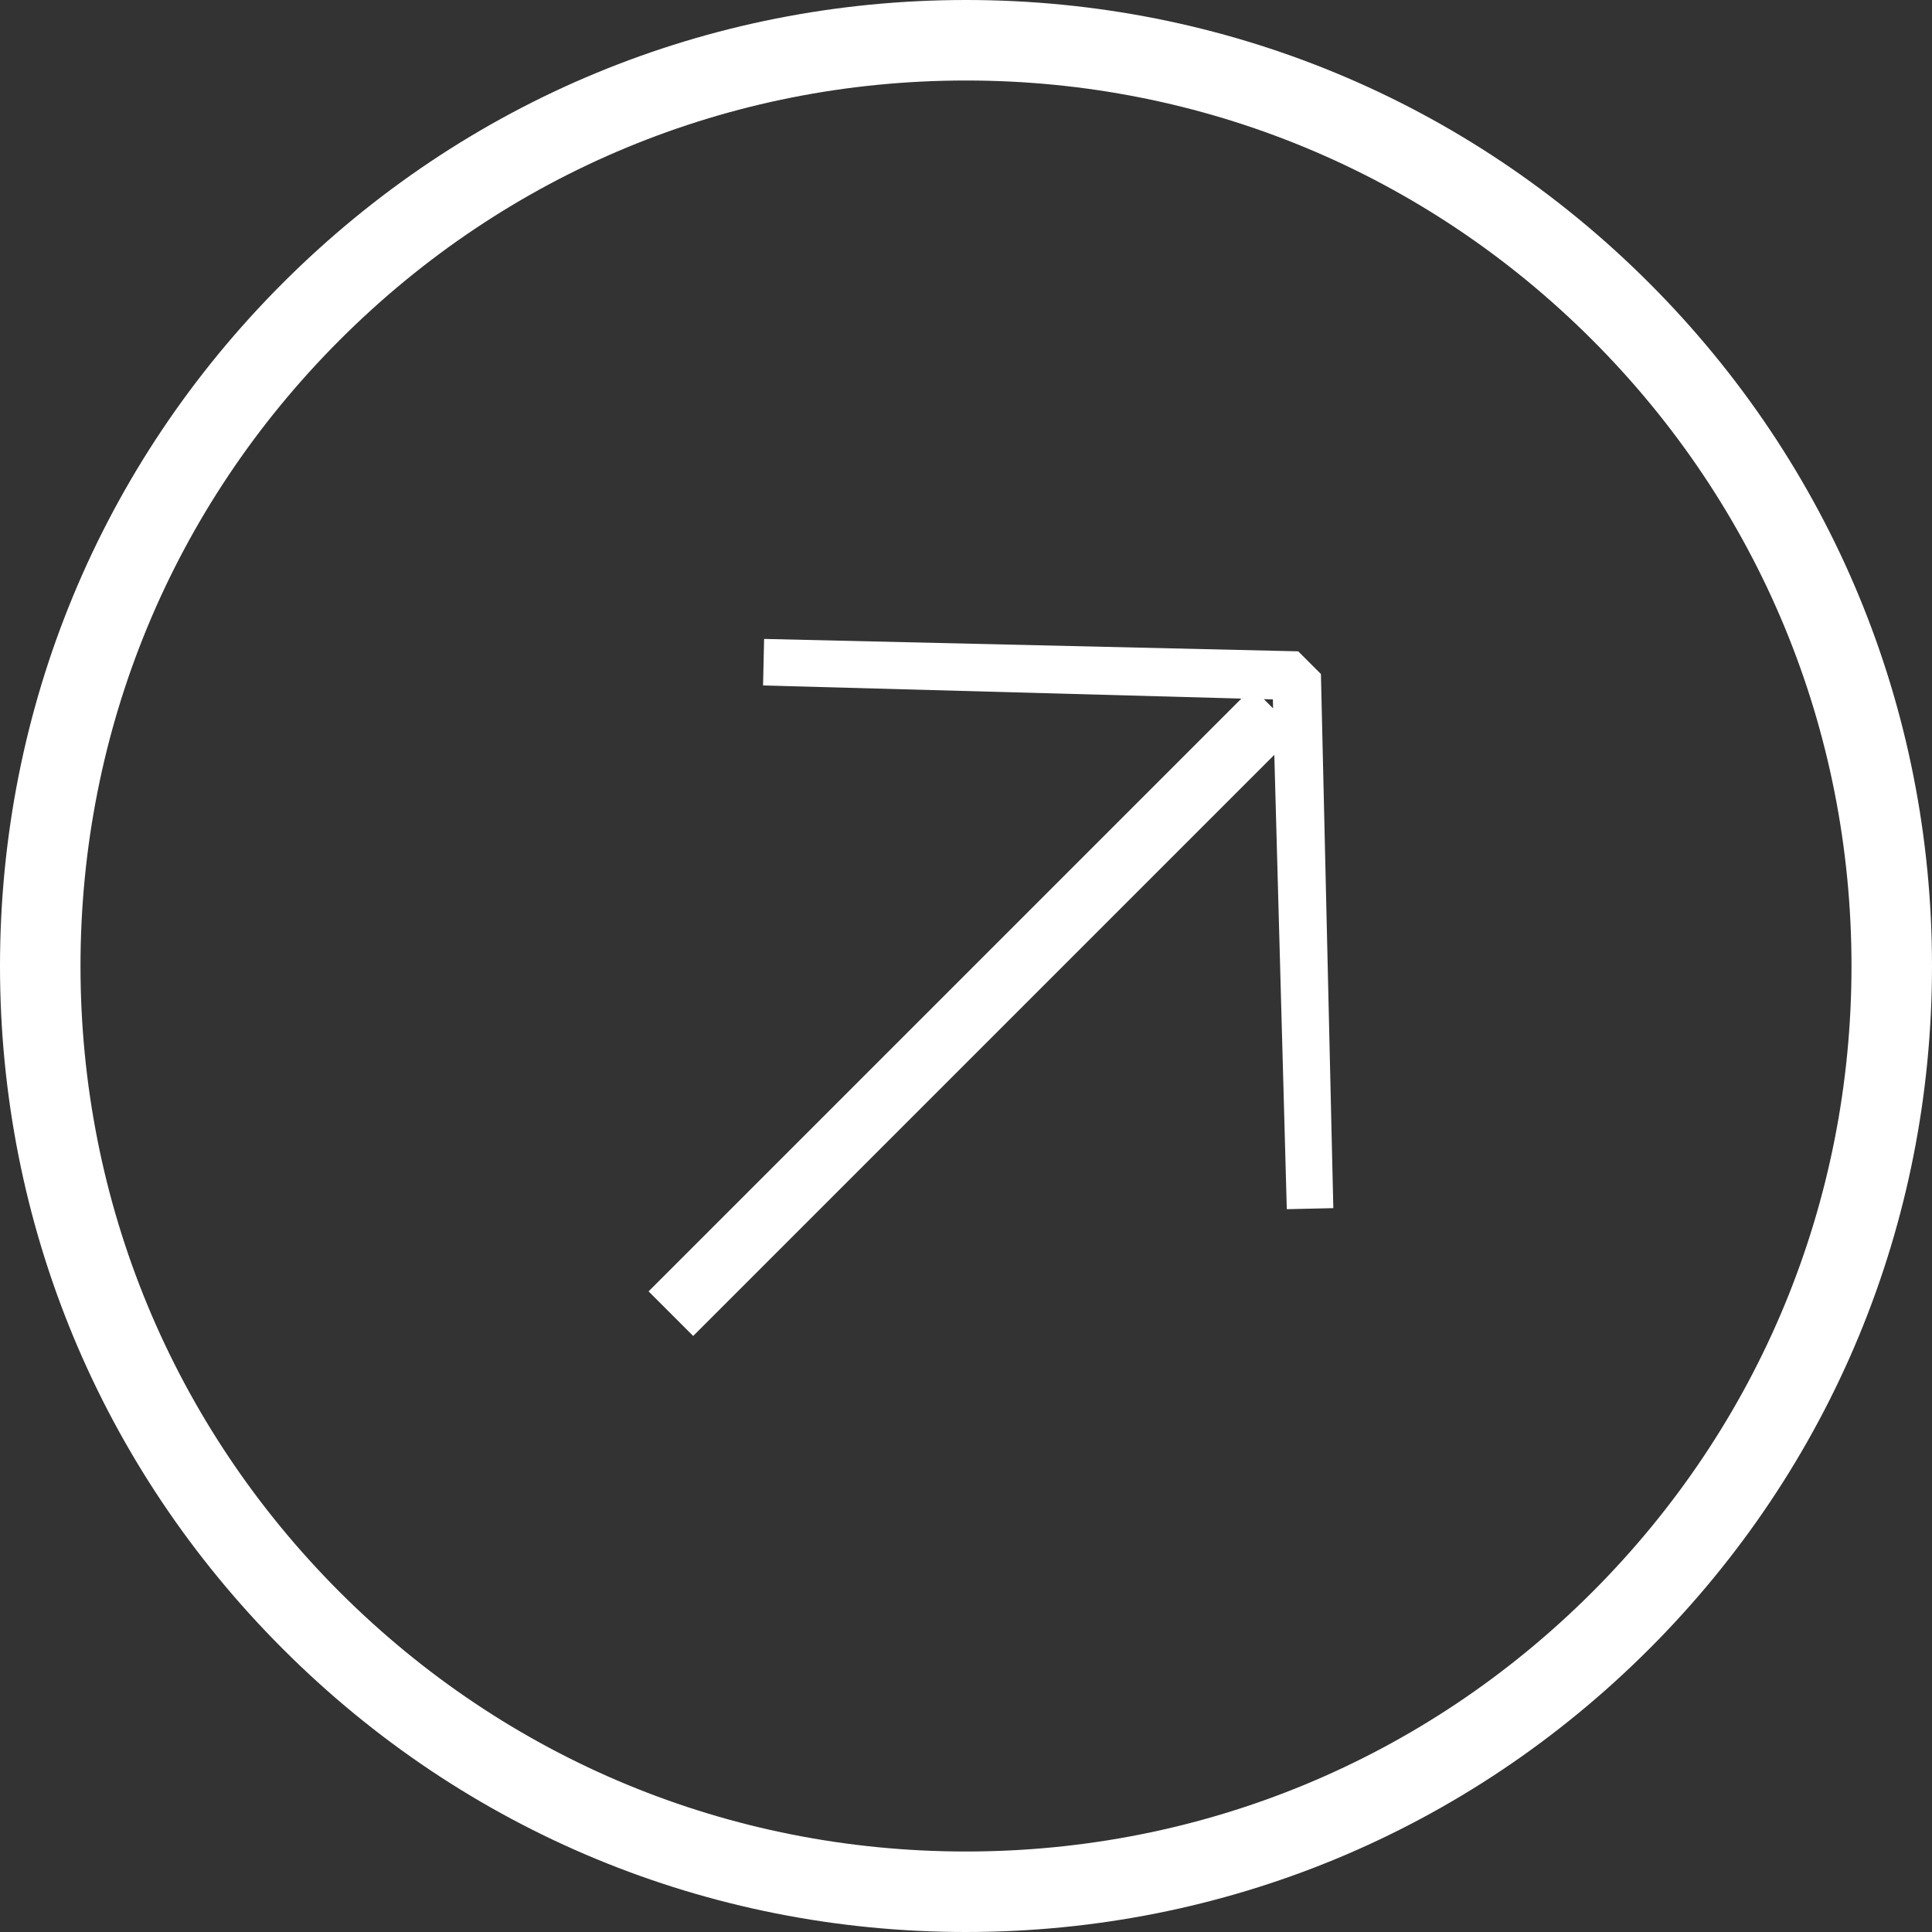
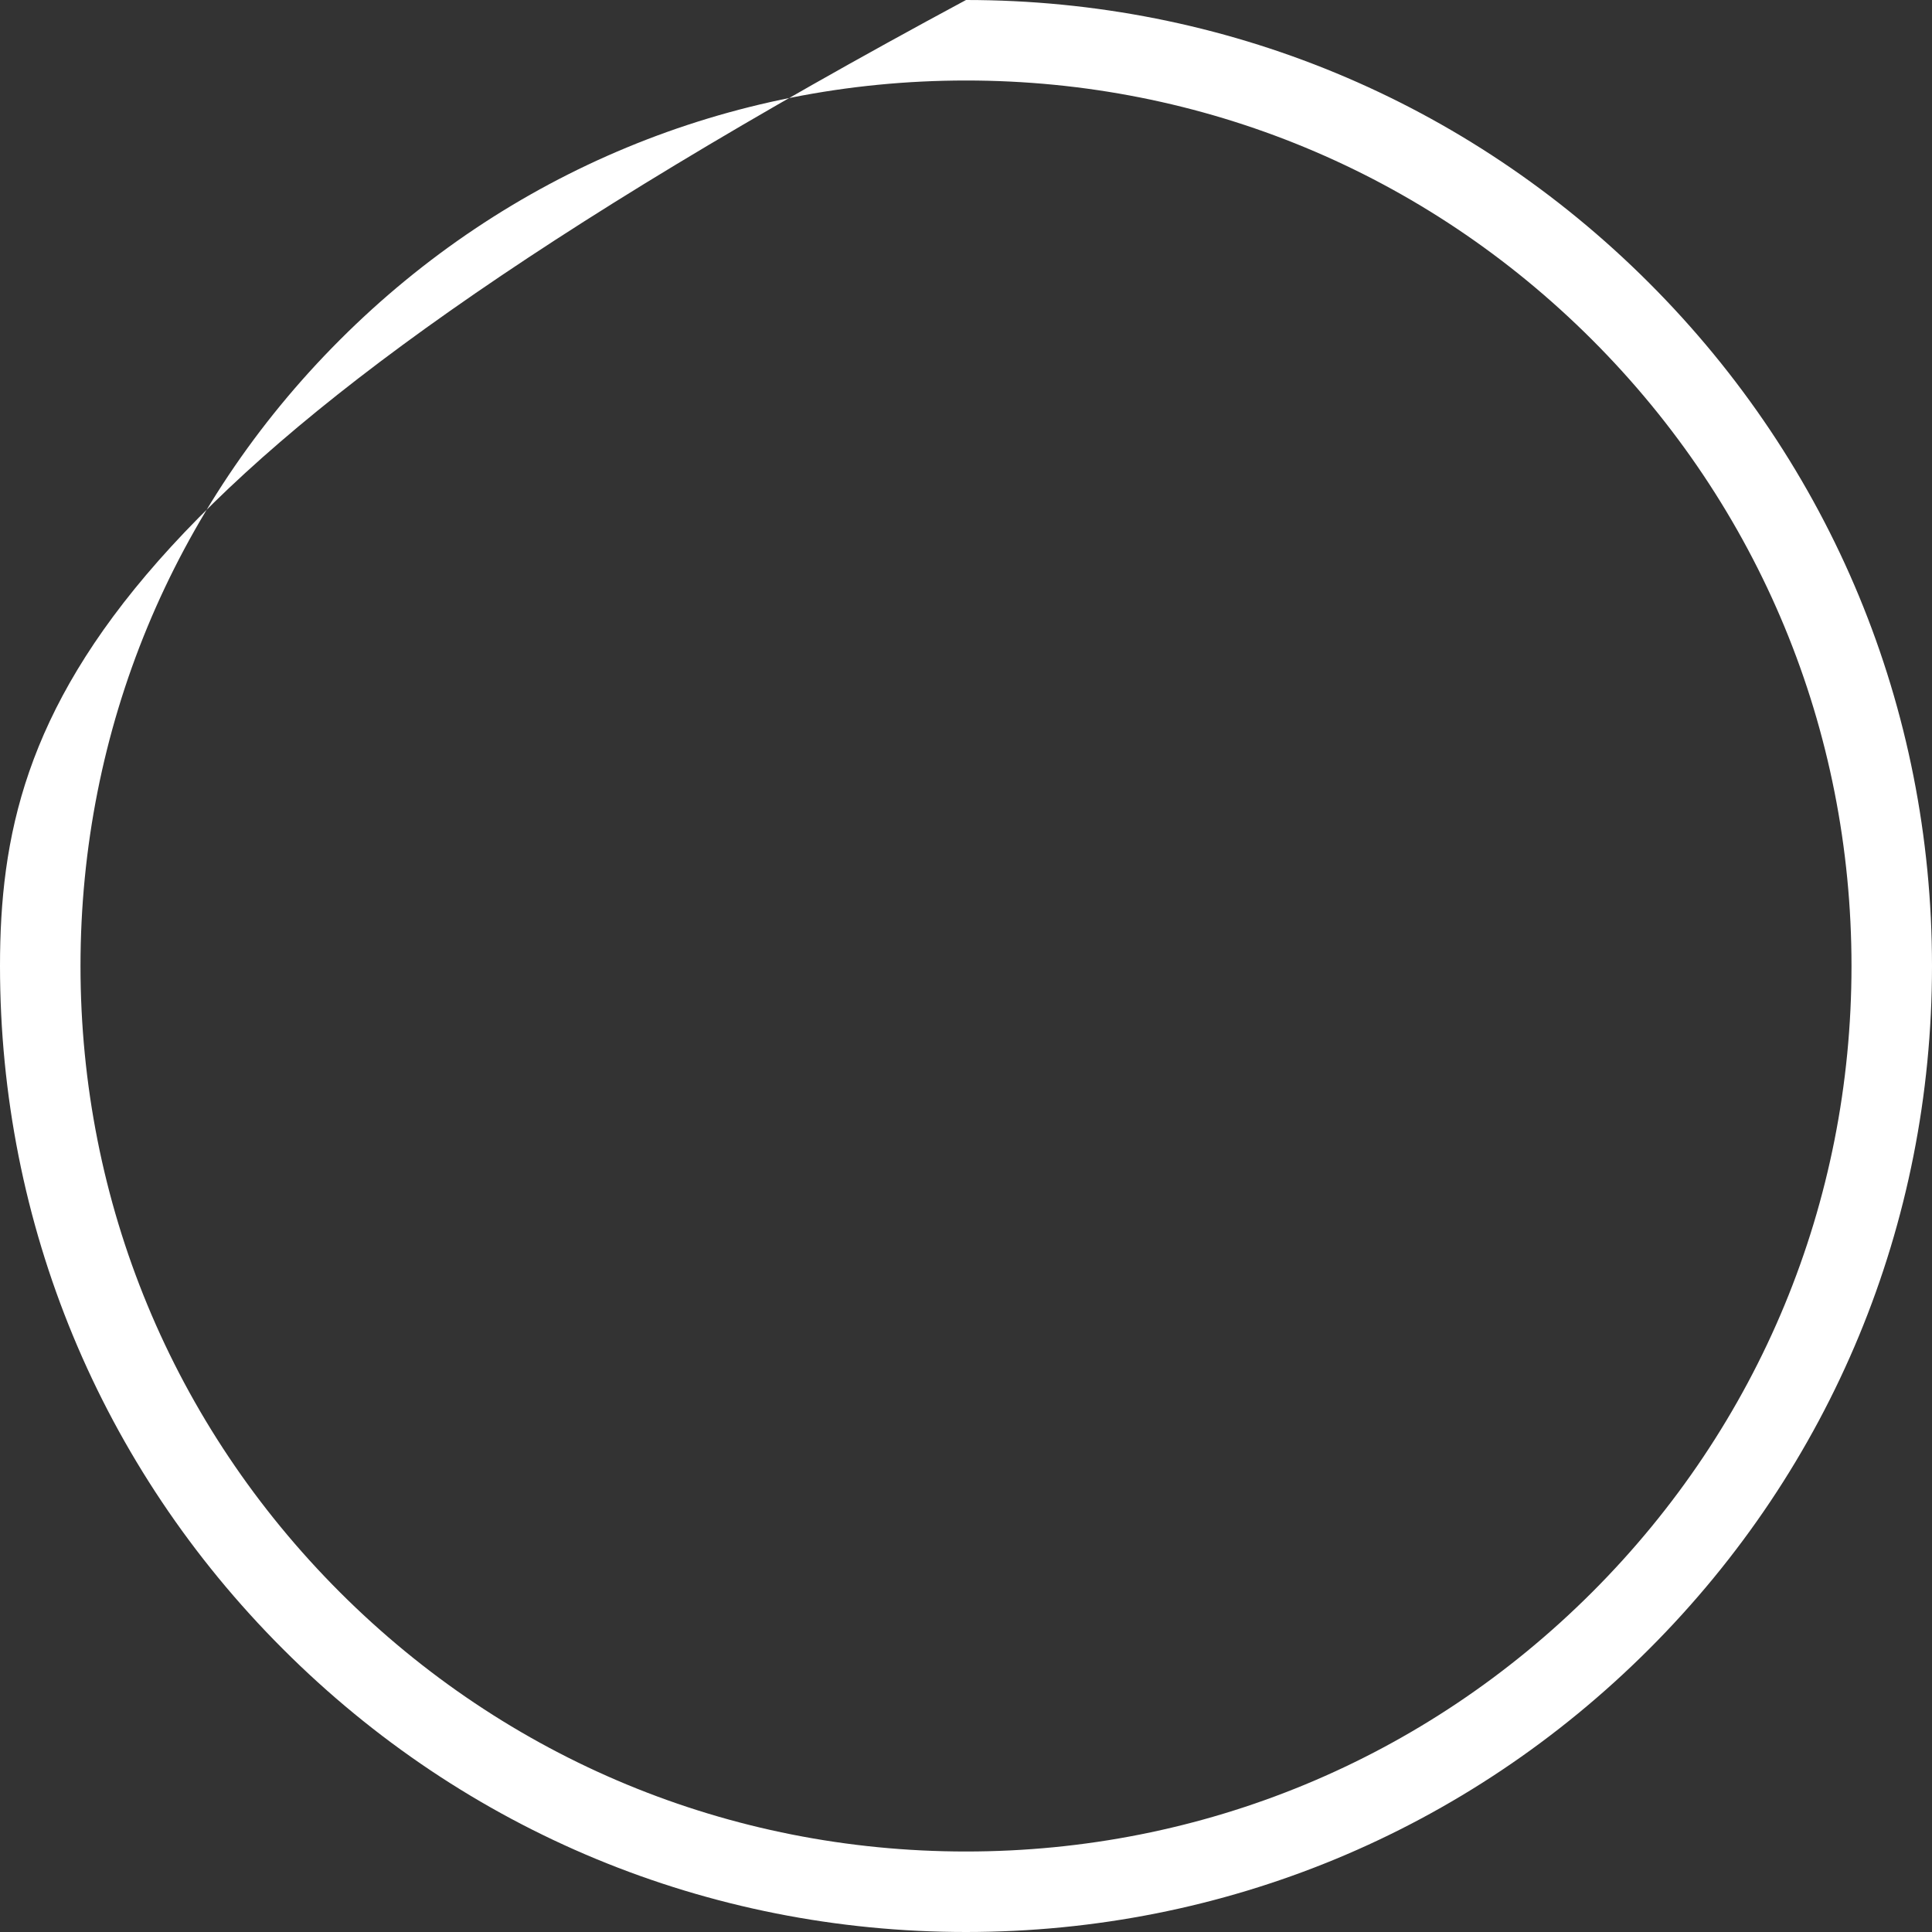
<svg xmlns="http://www.w3.org/2000/svg" width="24px" height="24px" viewBox="0 0 24 24" version="1.1">
  <rect x="0" y="0" width="24" height="24" fill="#333333" stroke="none" />
  <title>Right</title>
  <desc>Created with Sketch.</desc>
  <defs />
  <g id="Symbols" stroke="none" stroke-width="1" fill="none" fill-rule="evenodd">
    <g id="MealPlan/Table/Cell/Icon-Preview-Focusout" fill-rule="nonzero" fill="#FFFFFF">
      <g id="Right">
-         <path d="M15.83,9.377 L8.611,16.596 L8.057,16.042 L15.421,8.678 L9.479,8.515 L9.492,7.937 L16.127,8.091 L16.409,8.373 L16.563,15.008 L15.985,15.021 L15.83,9.377 Z M15.815,8.8 L15.812,8.688 L15.7,8.685 L15.815,8.8 Z" id="Combined-Shape" />
-         <path d="M12,24 L12,24 C15.206,24 18.219,22.751 20.486,20.485 C22.752,18.219 24,15.205 24,12 C24,8.794 22.752,5.781 20.485,3.514 C18.219,1.248 15.206,0 12,0 L12,0 C8.794,0 5.781,1.248 3.514,3.515 C1.248,5.781 -0,8.795 8.44628799e-08,12 C8.44628799e-08,15.206 1.248,18.219 3.515,20.485 C5.781,22.752 8.794,24 12,24 Z M4.222,4.222 C6.299,2.144 9.061,1 12,1 L12.001,1 C14.939,1 17.701,2.144 19.779,4.222 C21.856,6.299 23,9.062 23,12 C23,14.938 21.856,17.701 19.779,19.778 C17.701,21.856 14.939,23 12,23 L11.999,23 C9.061,23 6.299,21.856 4.221,19.778 C2.144,17.701 1,14.939 1,12 C1,9.062 2.144,6.299 4.222,4.222 Z" id="Shape" />
+         <path d="M12,24 L12,24 C15.206,24 18.219,22.751 20.486,20.485 C22.752,18.219 24,15.205 24,12 C24,8.794 22.752,5.781 20.485,3.514 C18.219,1.248 15.206,0 12,0 L12,0 C1.248,5.781 -0,8.795 8.44628799e-08,12 C8.44628799e-08,15.206 1.248,18.219 3.515,20.485 C5.781,22.752 8.794,24 12,24 Z M4.222,4.222 C6.299,2.144 9.061,1 12,1 L12.001,1 C14.939,1 17.701,2.144 19.779,4.222 C21.856,6.299 23,9.062 23,12 C23,14.938 21.856,17.701 19.779,19.778 C17.701,21.856 14.939,23 12,23 L11.999,23 C9.061,23 6.299,21.856 4.221,19.778 C2.144,17.701 1,14.939 1,12 C1,9.062 2.144,6.299 4.222,4.222 Z" id="Shape" />
      </g>
    </g>
  </g>
</svg>